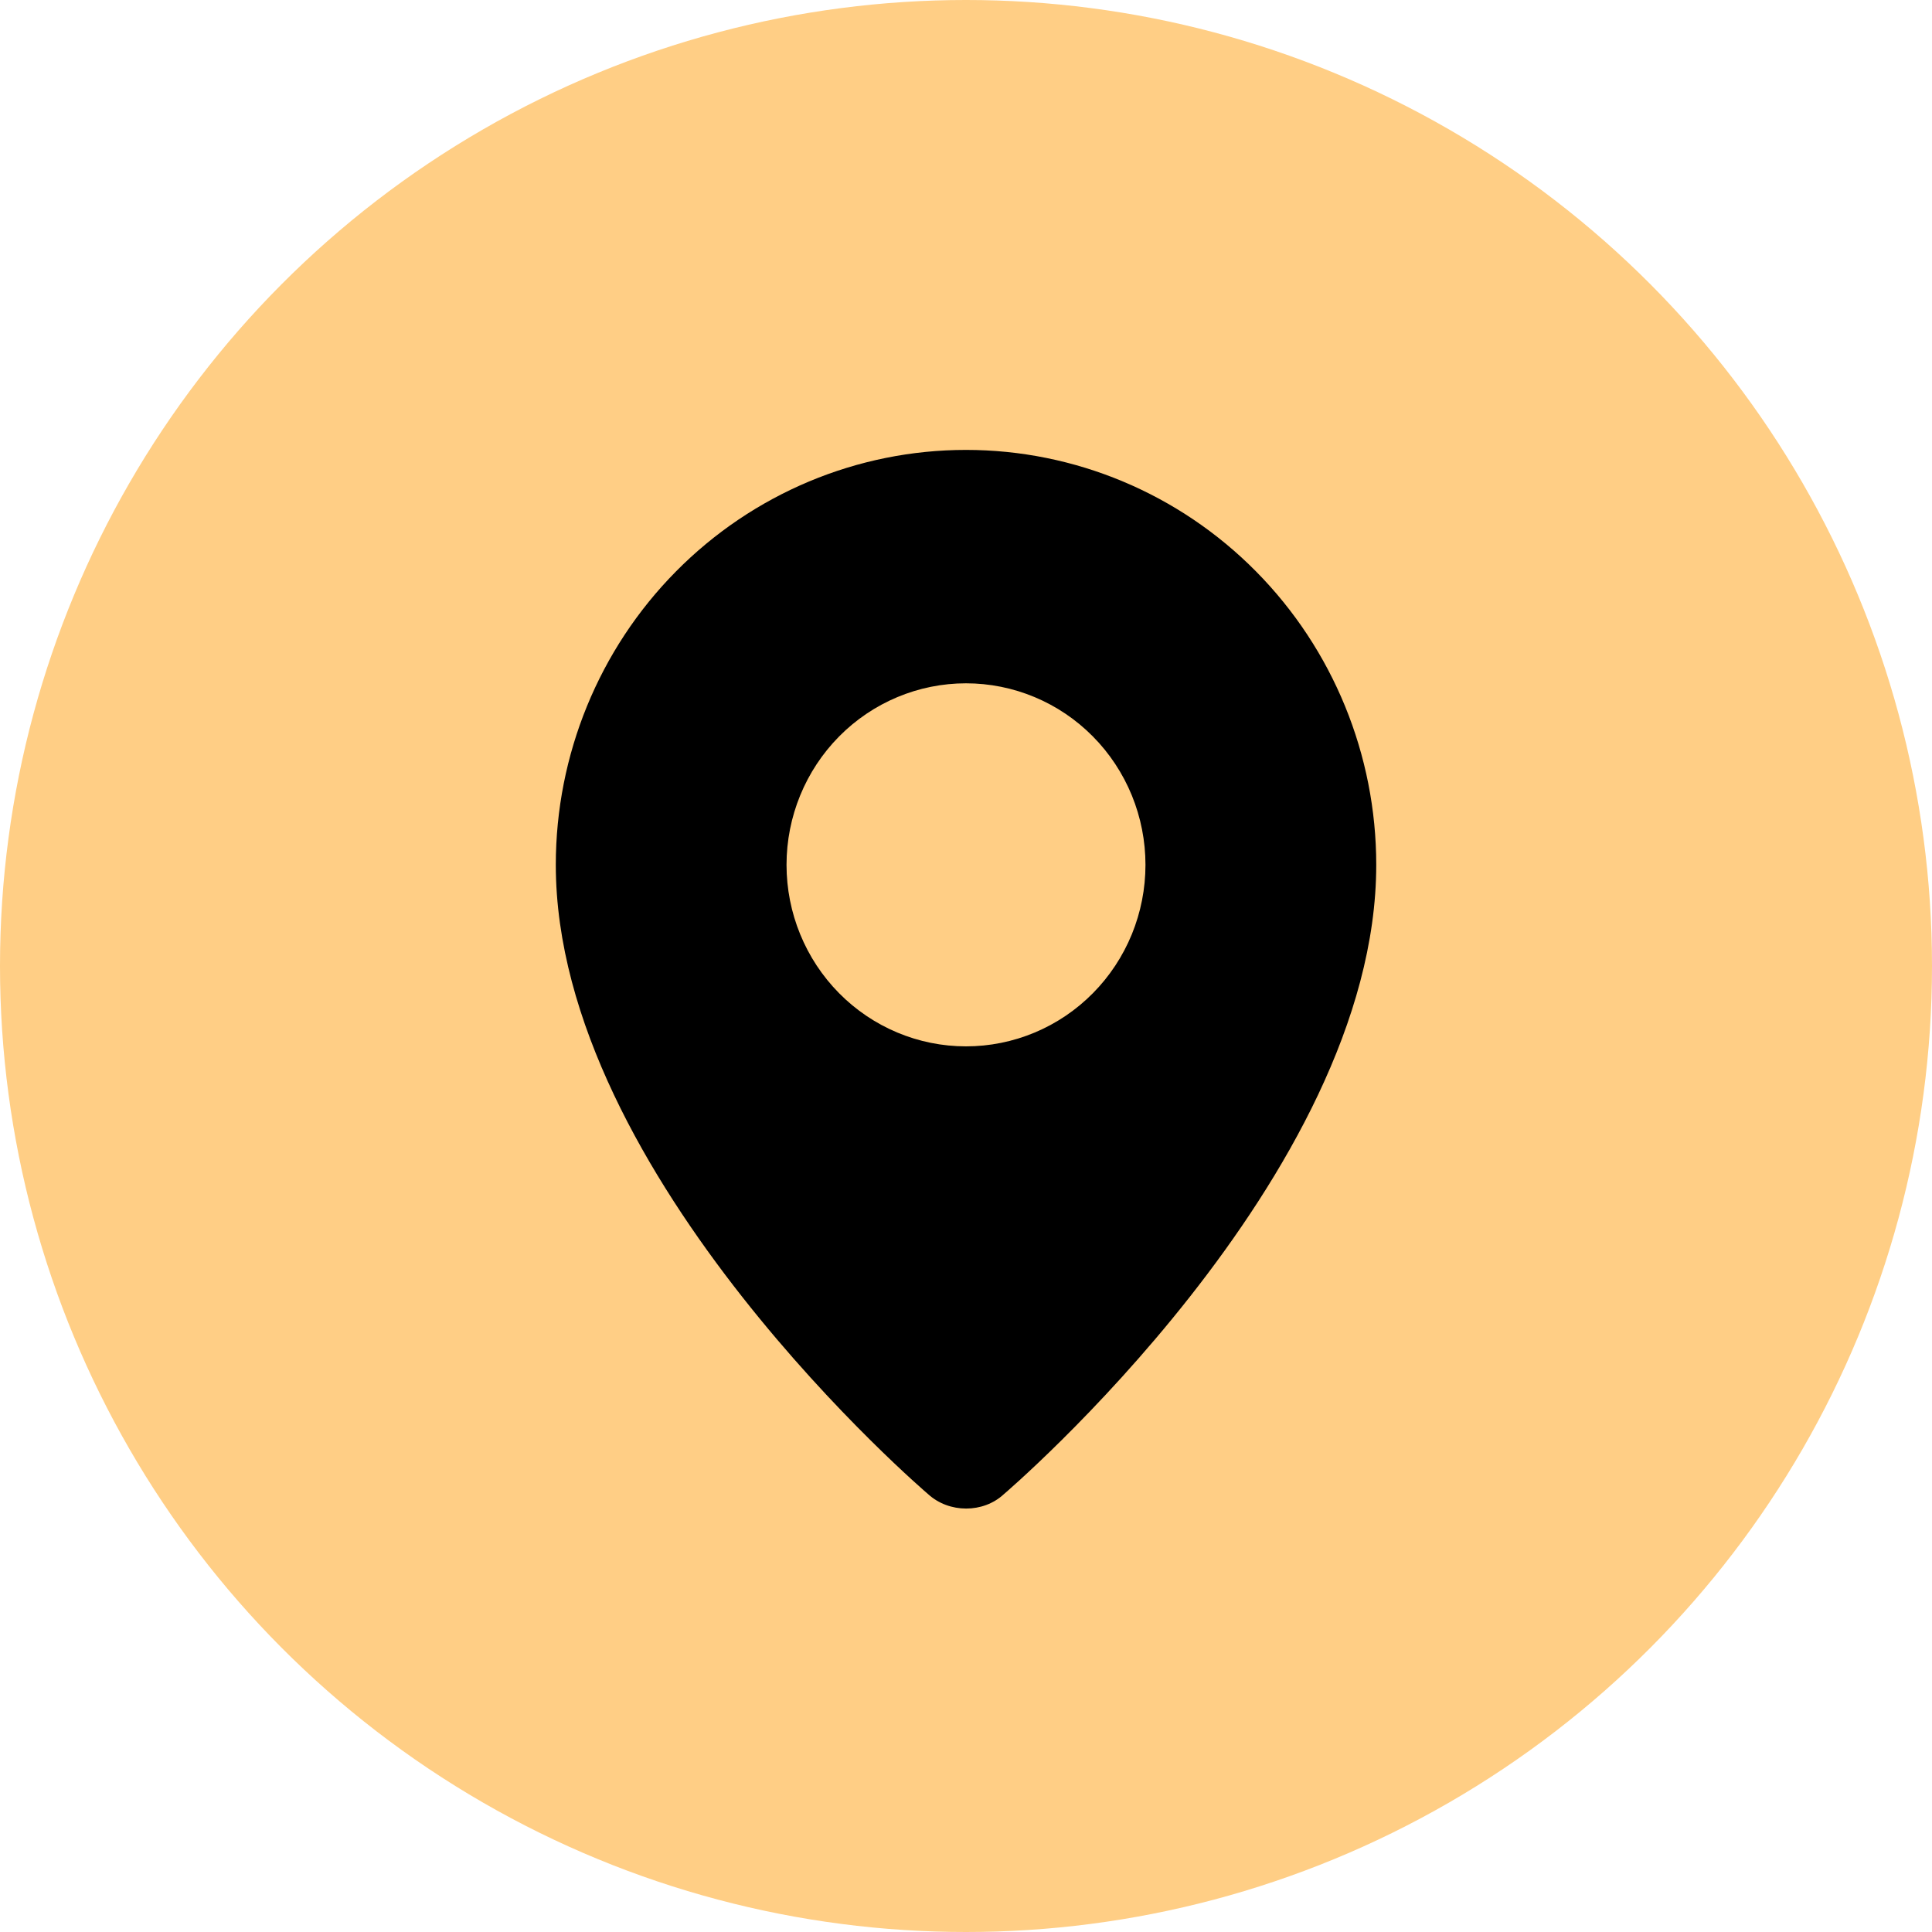
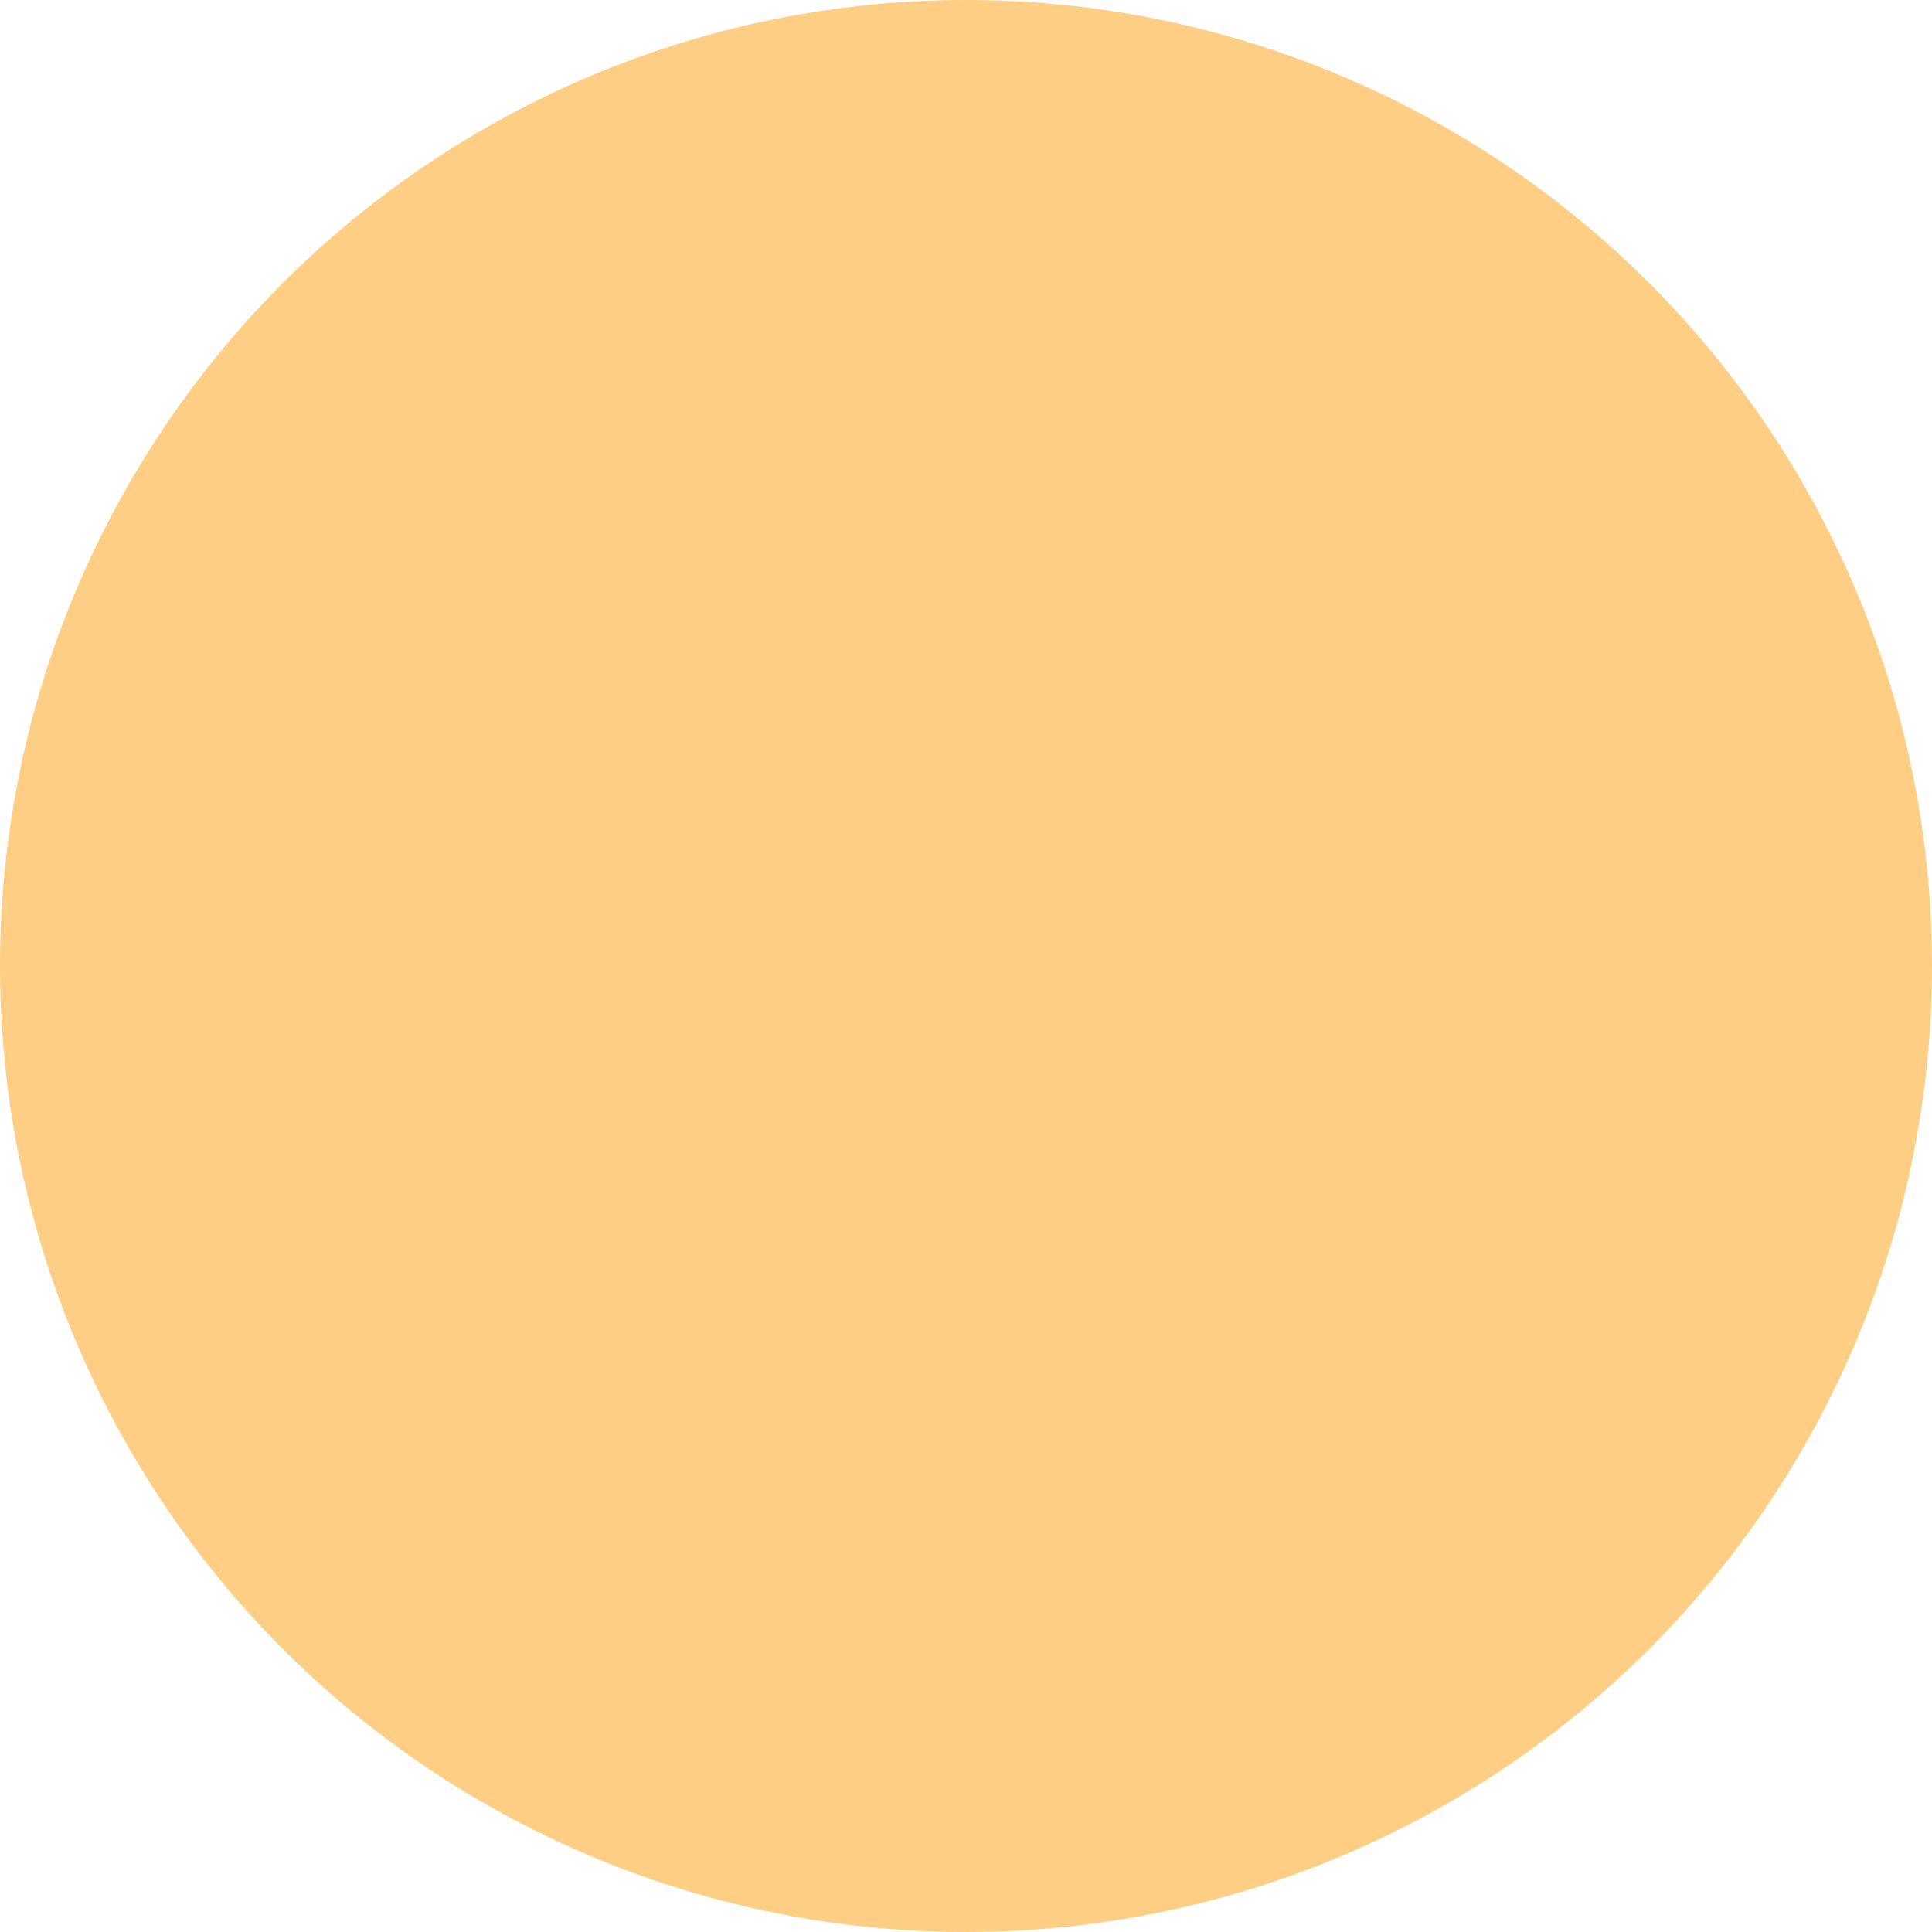
<svg xmlns="http://www.w3.org/2000/svg" width="47" height="47" viewBox="0 0 47 47" fill="none">
  <circle cx="23.5" cy="23.5" r="23.5" fill="#FFCE85" />
-   <path fill-rule="evenodd" clip-rule="evenodd" d="M22.579 36.349C22.579 36.349 13.521 28.632 13.521 21.039C13.521 18.362 14.572 15.795 16.444 13.902C18.315 12.009 20.853 10.945 23.5 10.945C26.147 10.945 28.685 12.009 30.556 13.902C32.428 15.795 33.48 18.362 33.48 21.039C33.48 28.632 24.421 36.349 24.421 36.349C23.917 36.818 23.087 36.813 22.579 36.349ZM23.5 25.455C24.073 25.455 24.641 25.341 25.171 25.119C25.701 24.897 26.182 24.572 26.587 24.162C26.993 23.752 27.314 23.265 27.534 22.729C27.753 22.193 27.866 21.619 27.866 21.039C27.866 20.459 27.753 19.885 27.534 19.349C27.314 18.813 26.993 18.326 26.587 17.916C26.182 17.506 25.701 17.181 25.171 16.959C24.641 16.737 24.073 16.623 23.5 16.623C22.342 16.623 21.232 17.088 20.413 17.916C19.594 18.745 19.134 19.868 19.134 21.039C19.134 22.21 19.594 23.333 20.413 24.162C21.232 24.99 22.342 25.455 23.5 25.455Z" fill="black" />
</svg>